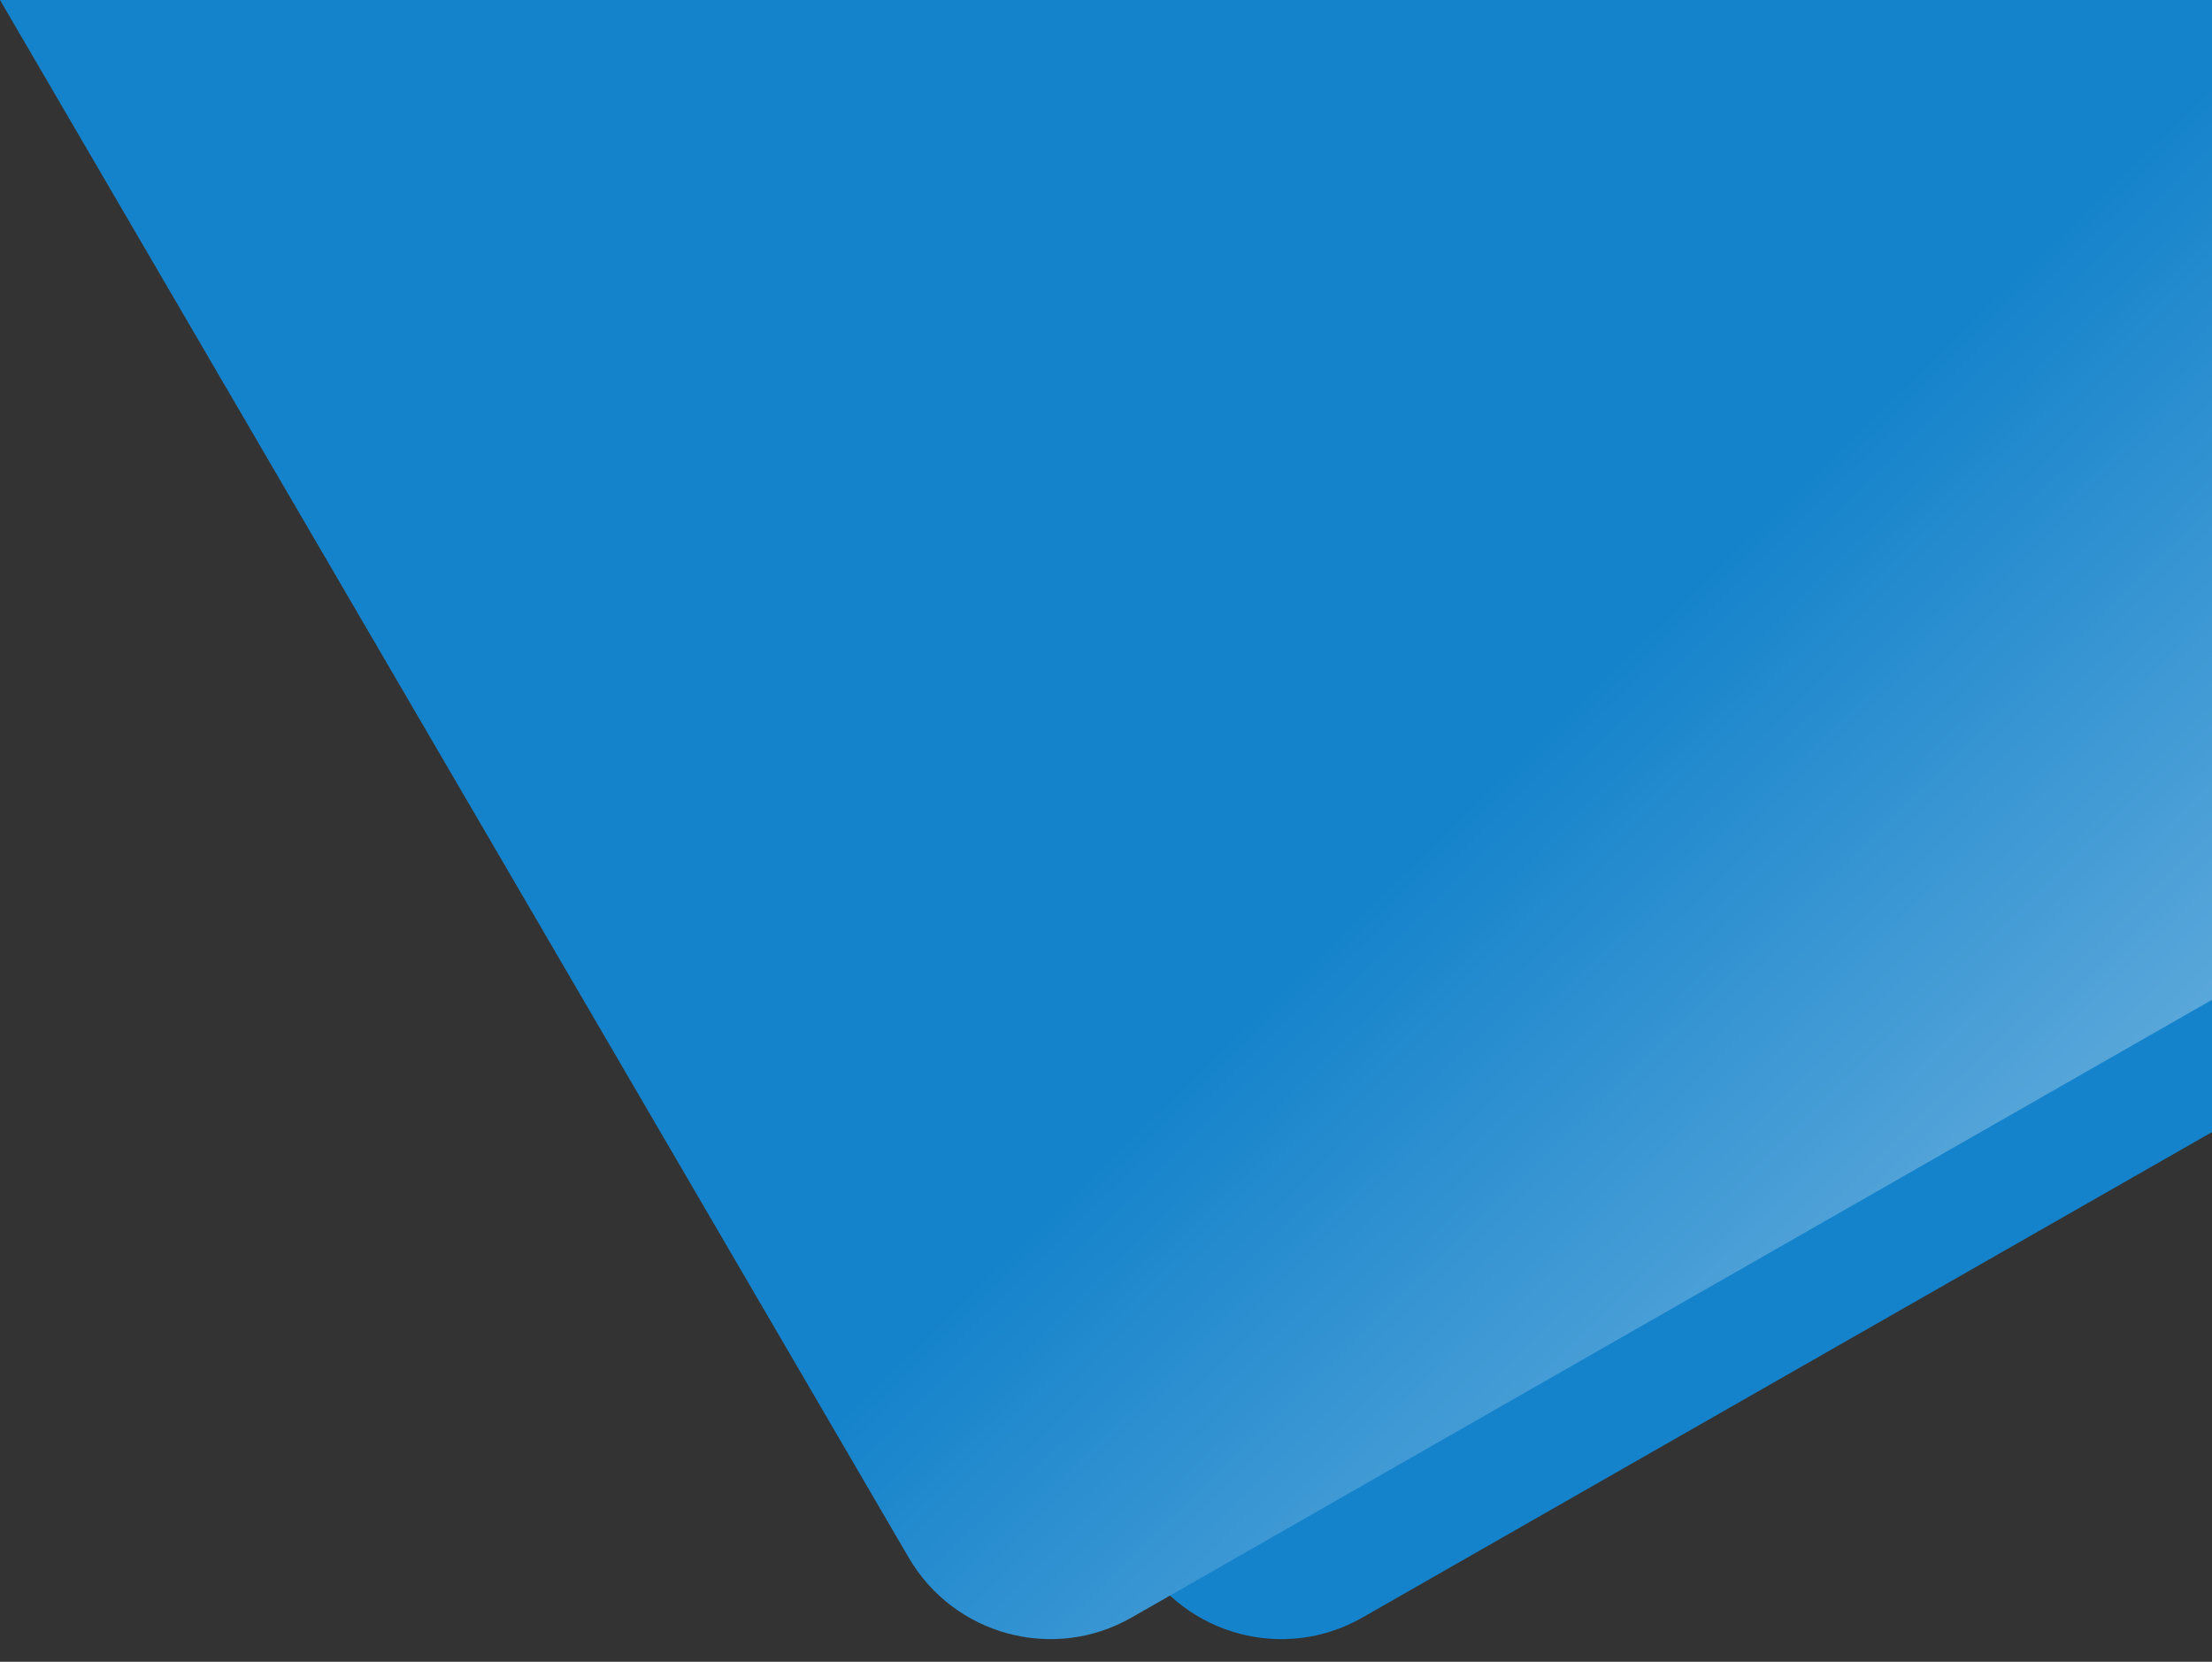
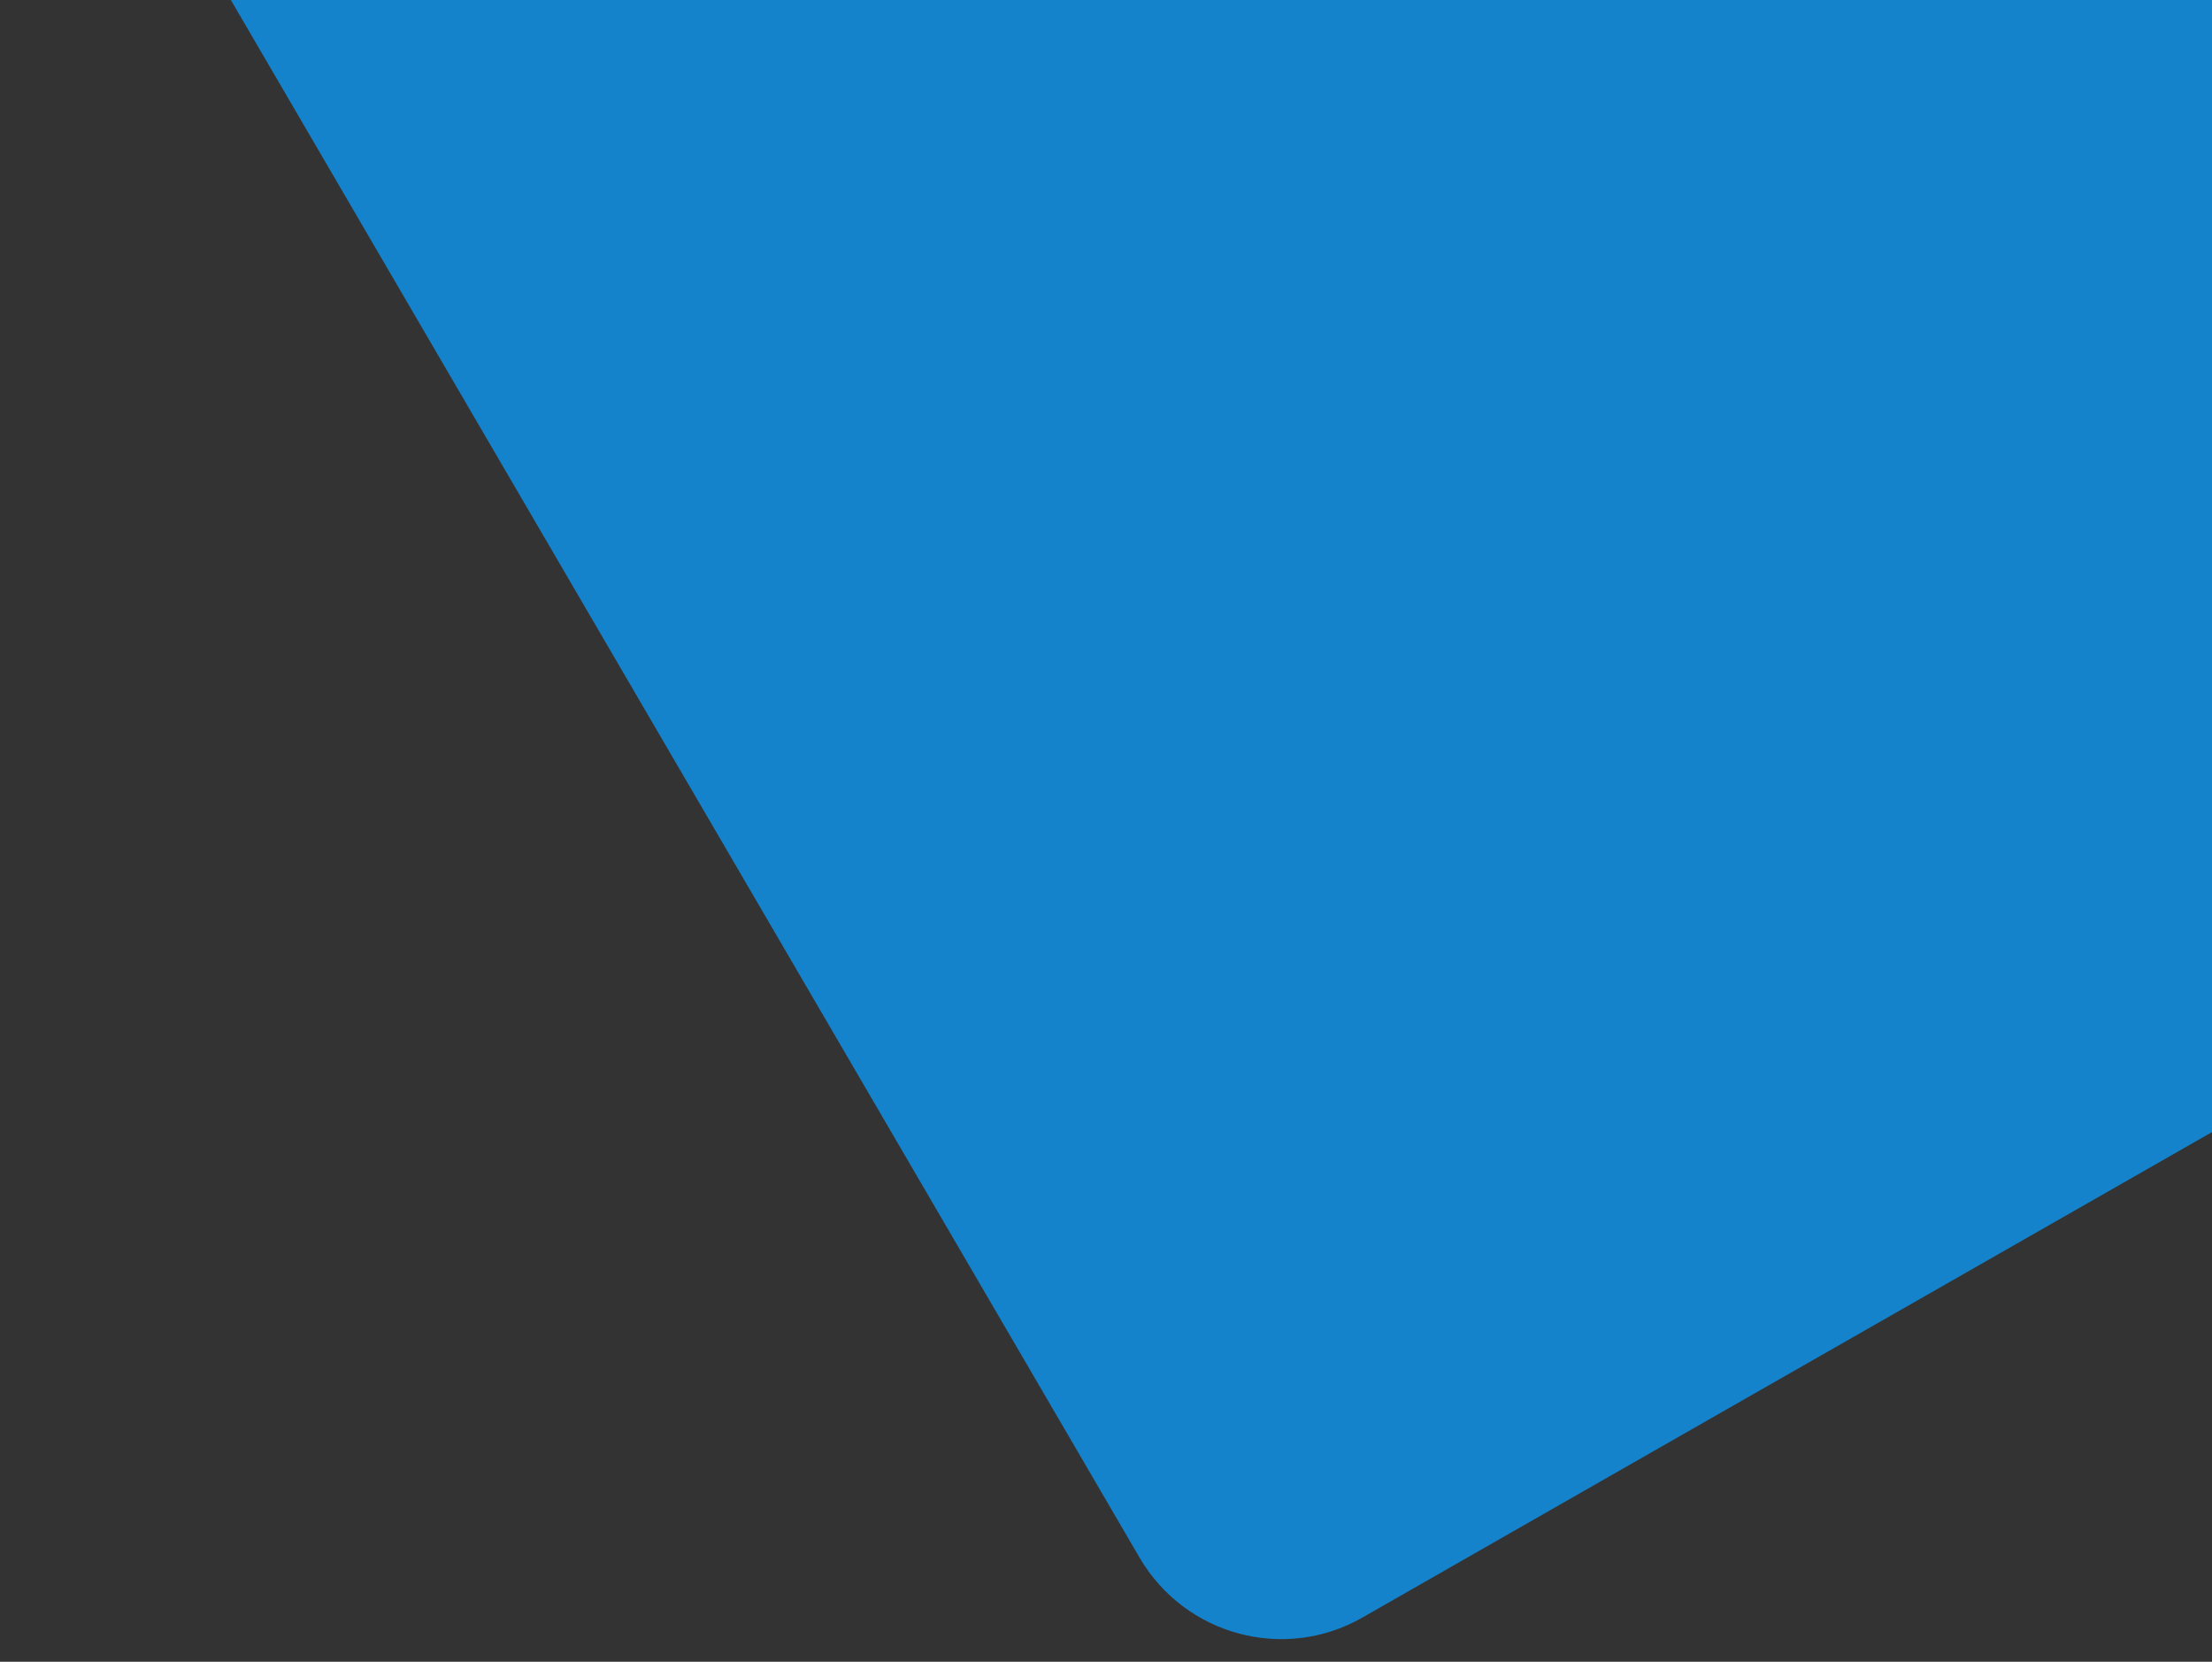
<svg xmlns="http://www.w3.org/2000/svg" viewBox="0 0 453.2 340.4" style="enable-background:new 0 0 453.2 340.4;">
  <rect x="0" y="0" width="453.2" height="340.4" fill="#333333" stroke="none" />
  <defs>
    <style type="text/css">
	.st0{fill:#1583cb;}
	.st1{fill:url(#SVGID_1_);}
</style>
  </defs>
  <linearGradient id="SVGID_1_" gradientUnits="userSpaceOnUse" x1="310.707" y1="155.529" x2="633.141" y2="487.391" spreadMethod="pad">
    <stop offset="0" style="stop-color:#1583cb" />
    <stop offset="1" style="stop-color:#fff" />
  </linearGradient>
  <path class="st0" d="M47.3,0l186.2,319.1c9.3,15.9,29.7,21.4,45.7,12.2c0,0,109-62.3,174-99.4V0H47.3z" />
-   <path class="st1" d="M0,0l186.2,319.1c9.3,15.9,29.7,21.4,45.7,12.2l221.3-126.5V0H0z" />
</svg>